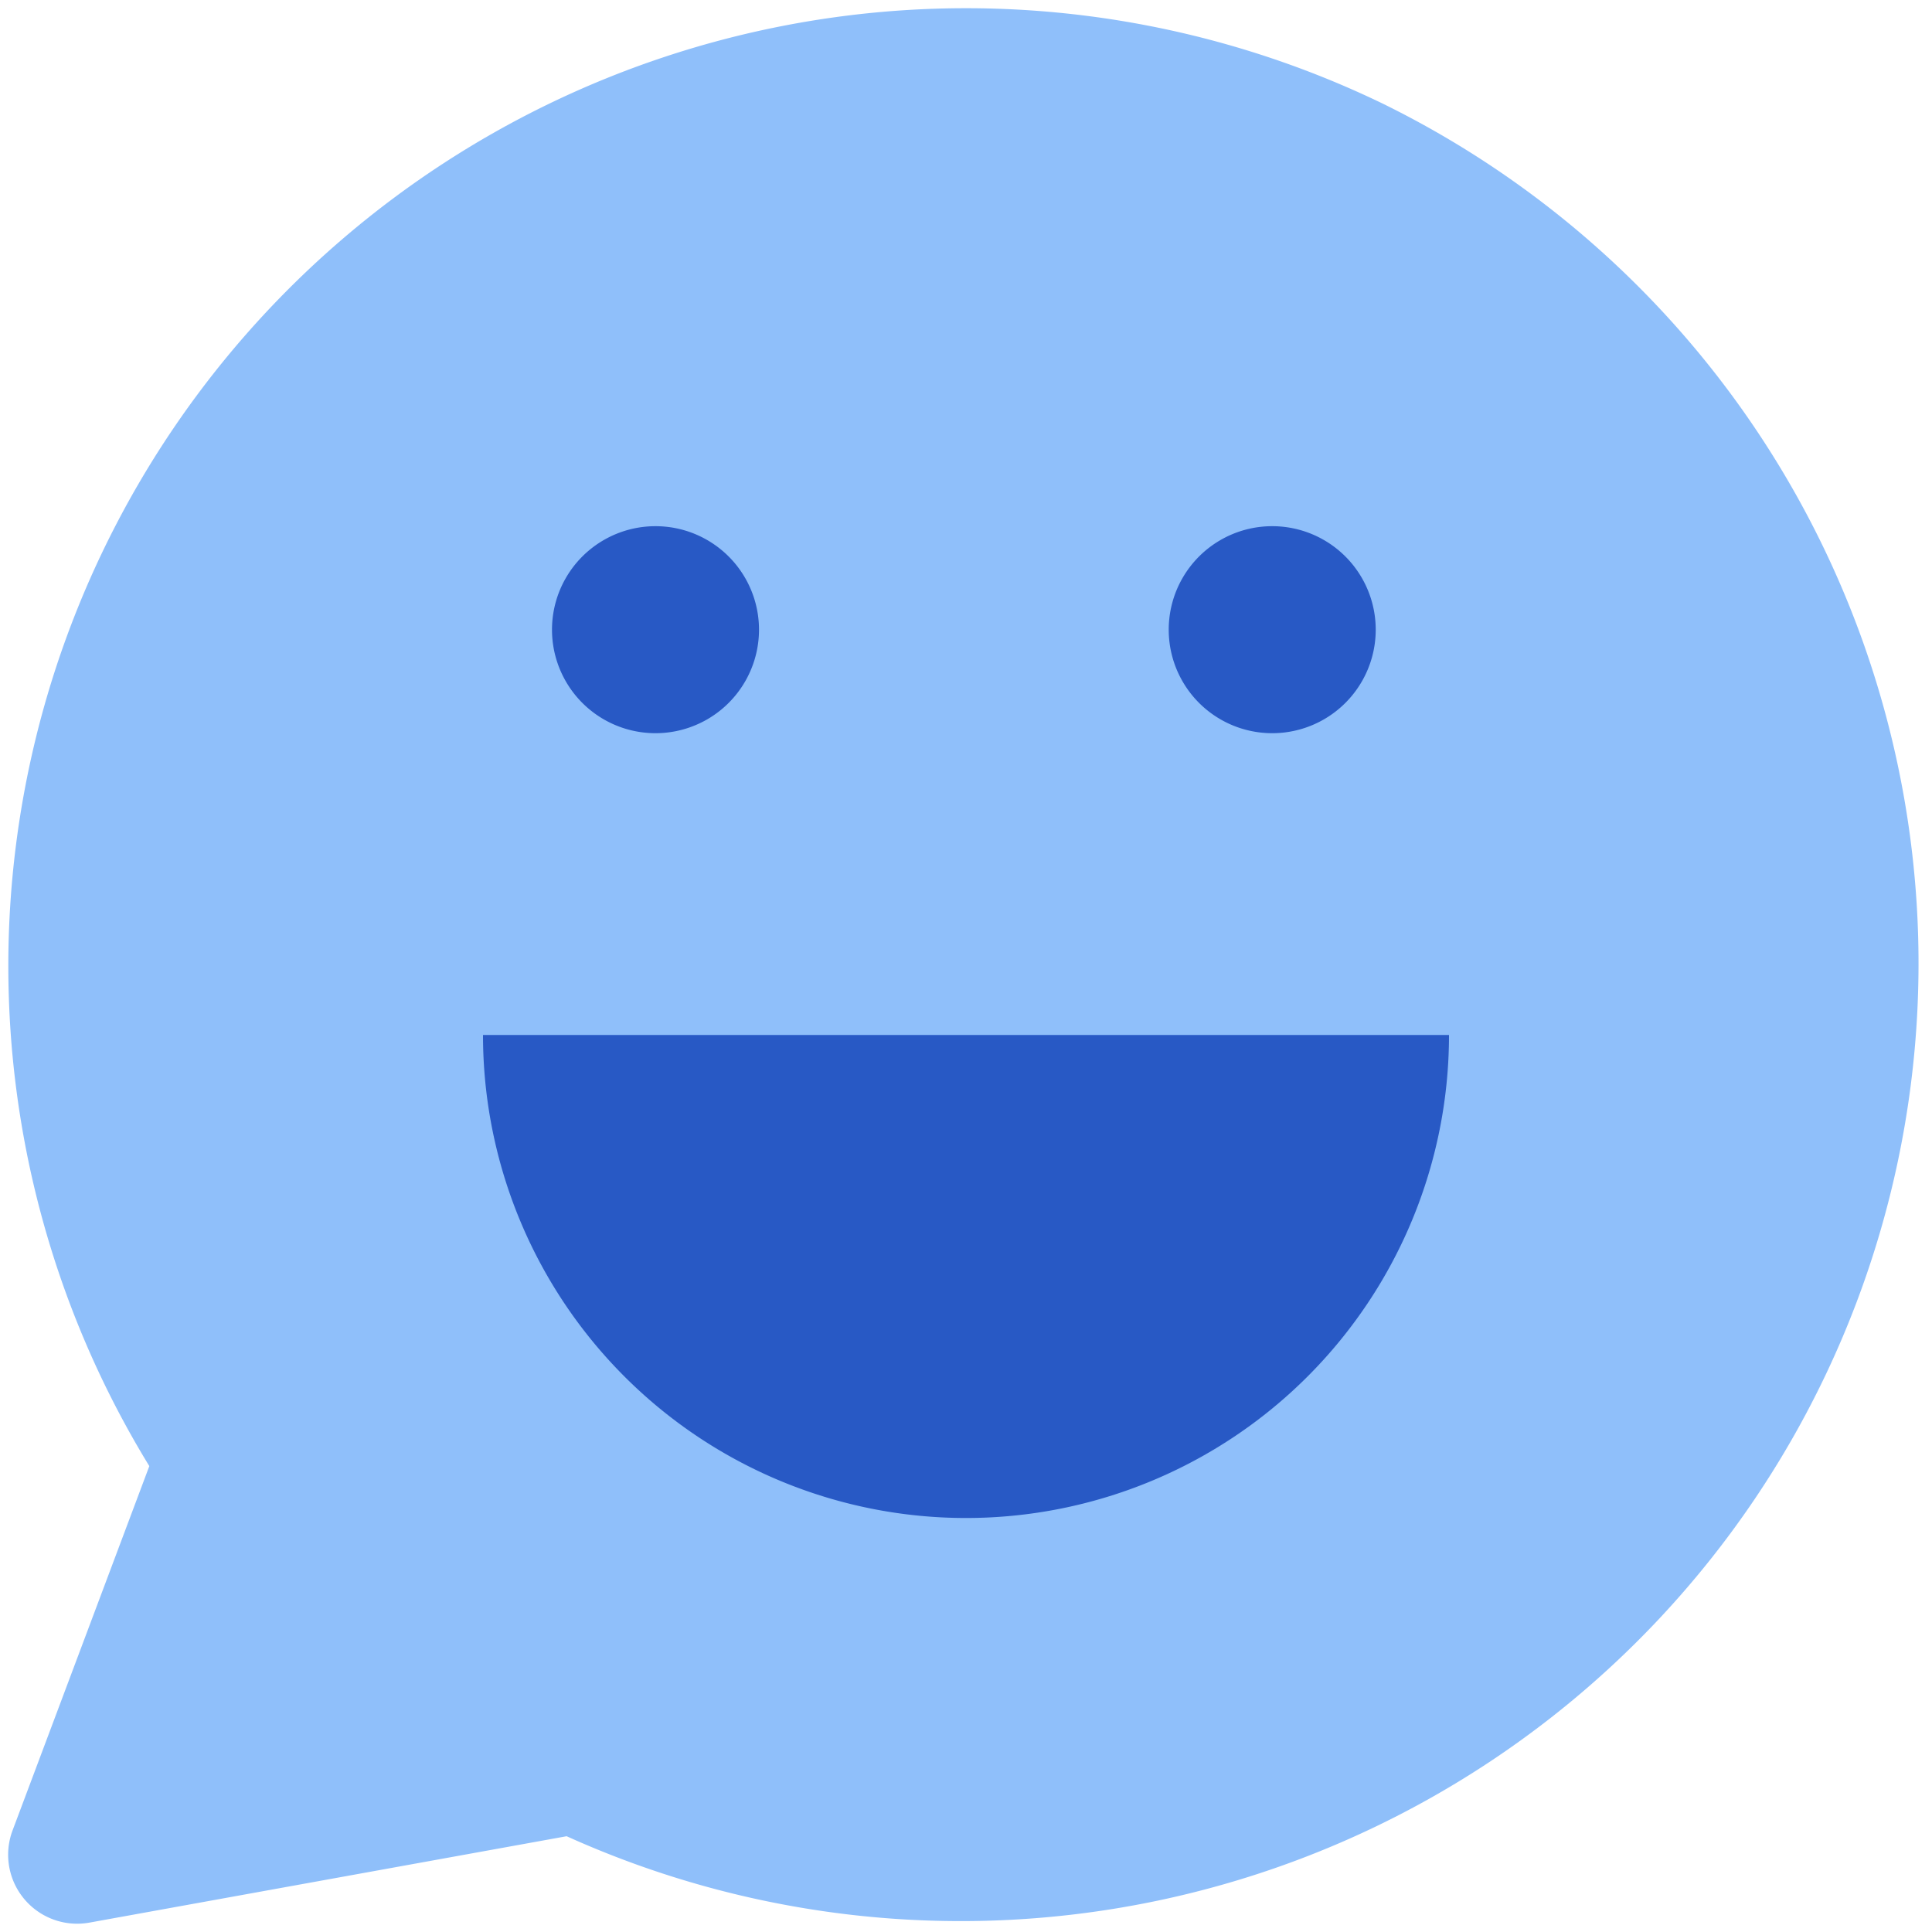
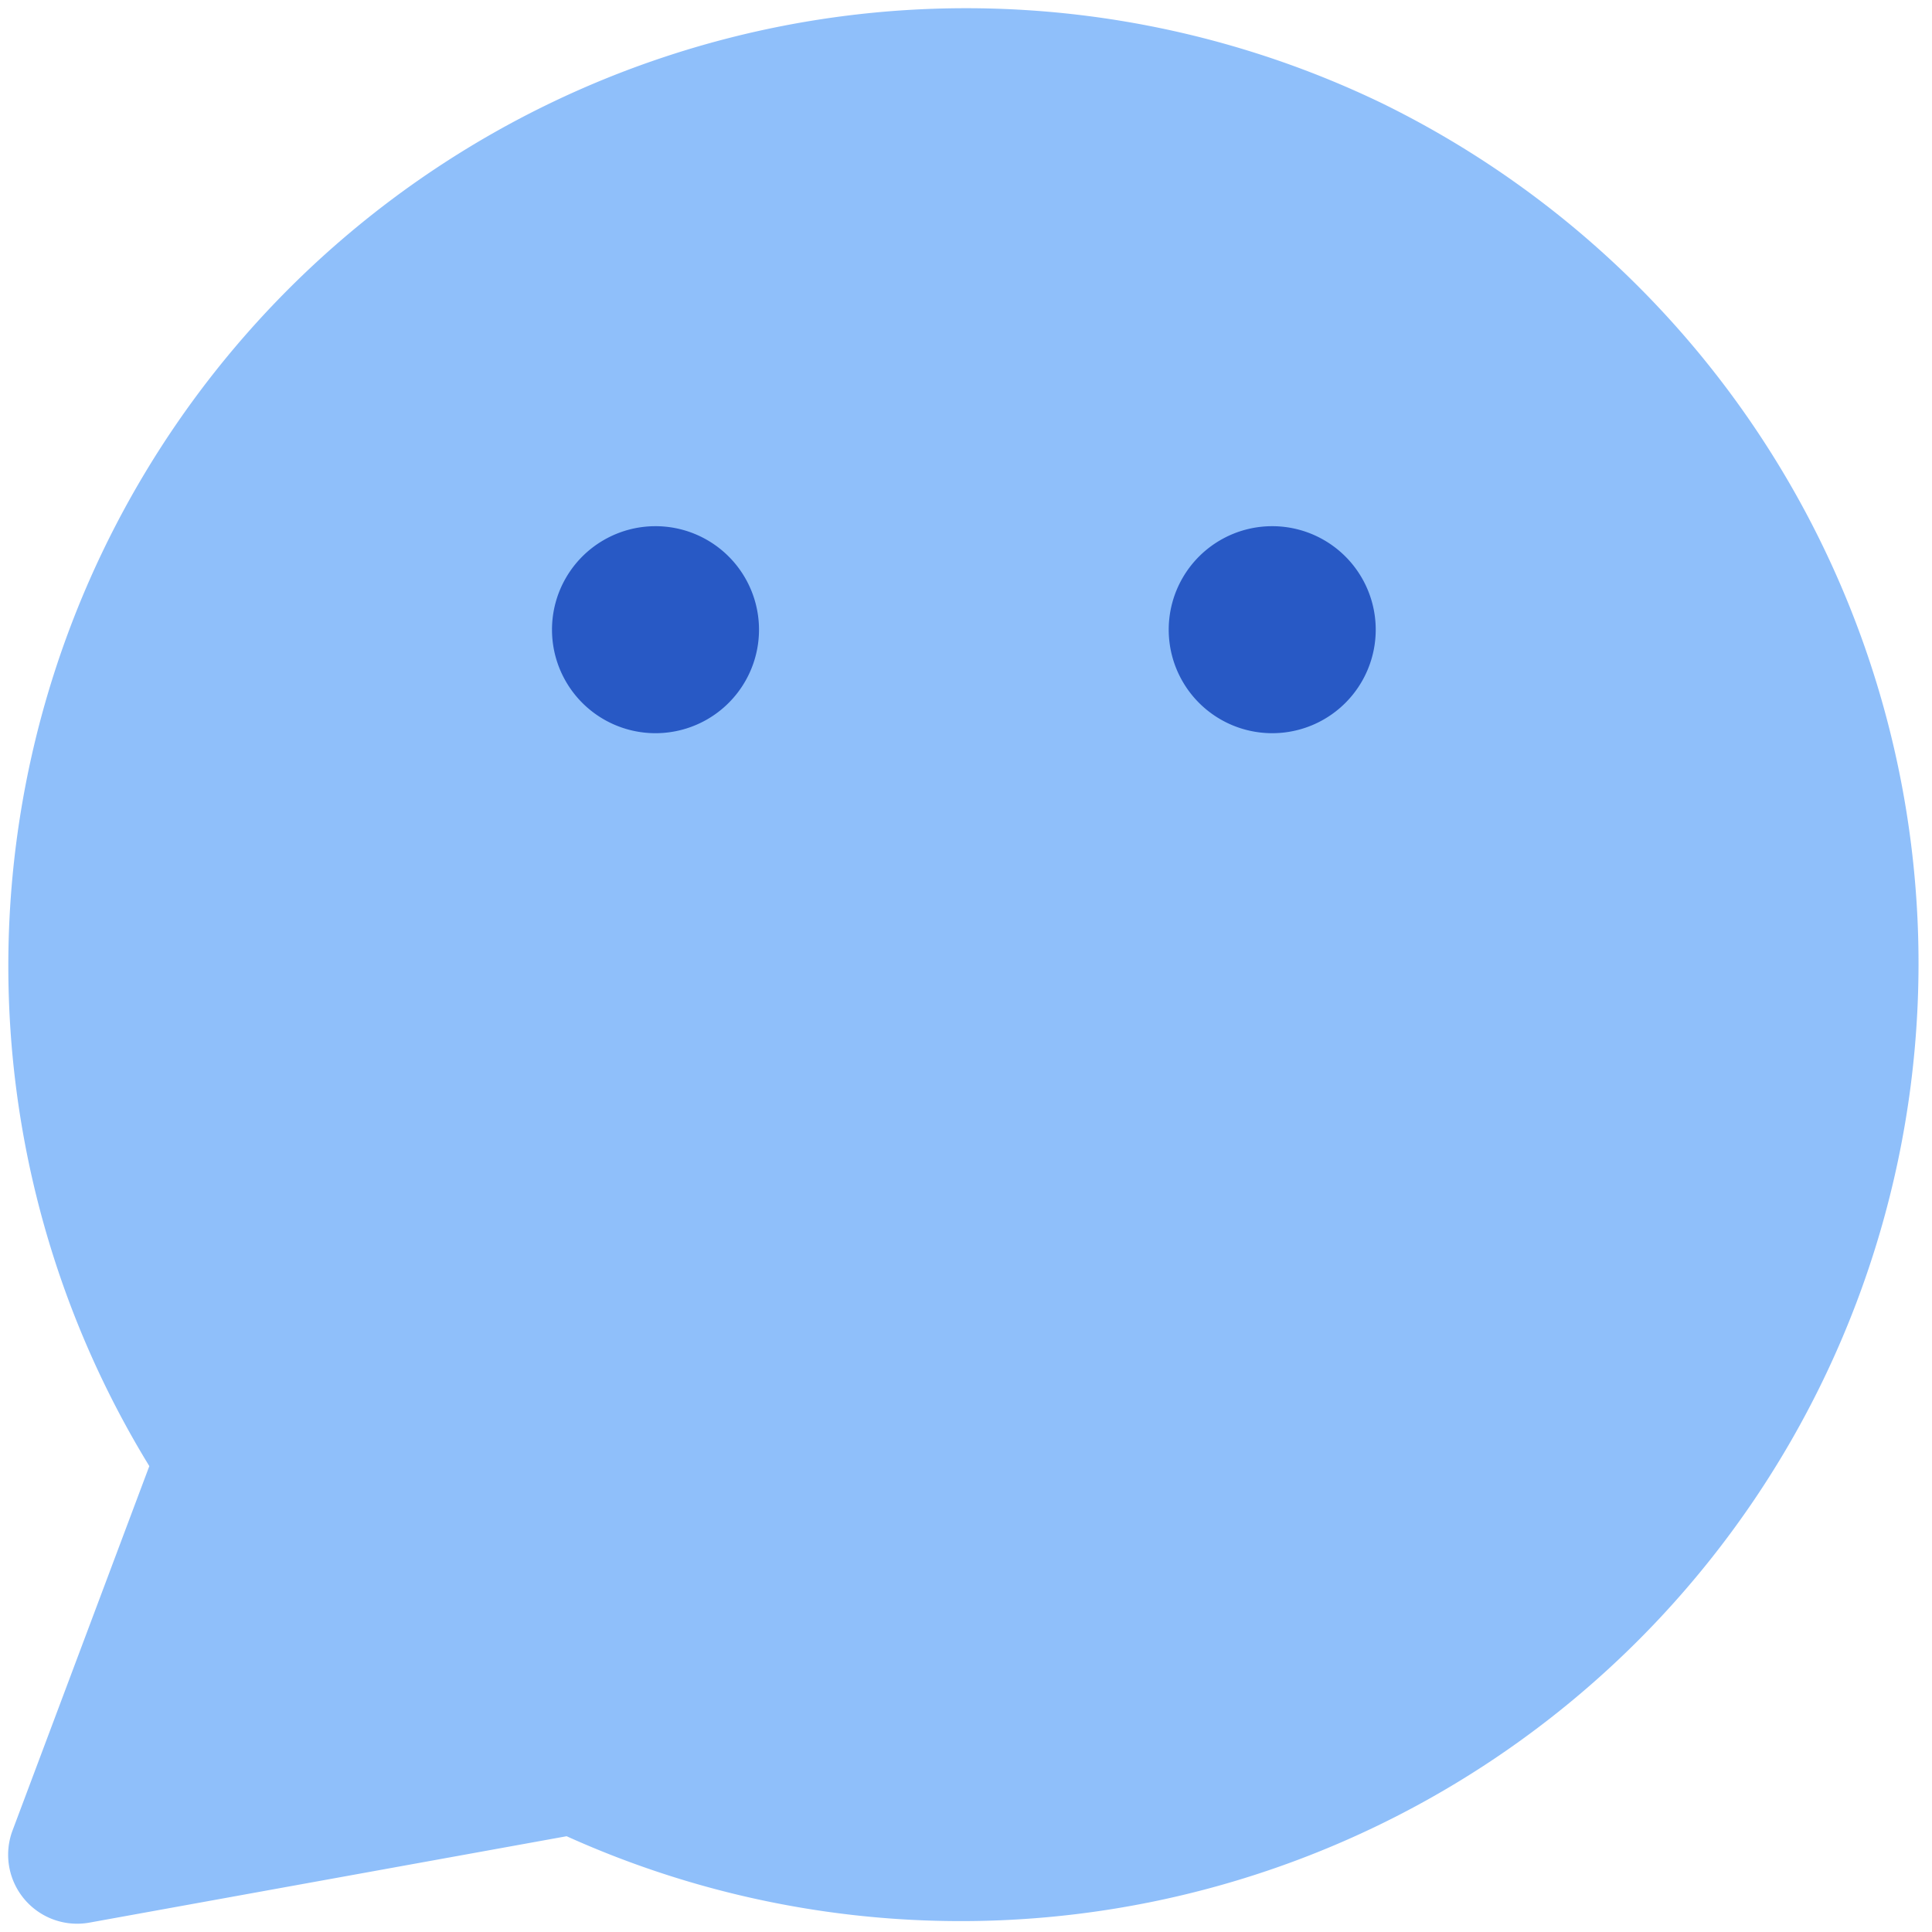
<svg xmlns="http://www.w3.org/2000/svg" fill="none" viewBox="0 0 14 14" id="Chat-Bubble-Oval-Smiley-2--Streamline-Core">
  <desc>Chat Bubble Oval Smiley 2 Streamline Icon: https://streamlinehq.com</desc>
  <g id="chat-bubble-oval-smiley-2--messages-message-bubble-chat-oval-smiley-smile">
    <path id="Union" fill="#8fbffa" fill-rule="evenodd" d="M10.014 0.748a6.94 6.94 0 0 0 -8.932 9.876l-0.991 2.64a0.5 0.5 0 0 0 0.557 0.668l3.458 -0.626A6.94 6.94 0 0 0 10.014 0.748Z" clip-rule="evenodd" stroke-width="1" />
    <path id="Ellipse 1067" fill="#2859c5" d="M4 4.563a0.75 0.75 0 1 0 1.5 0 0.75 0.75 0 1 0 -1.5 0" stroke-width="1" />
    <path id="Ellipse 1068" fill="#2859c5" d="M8.469 4.563a0.75 0.75 0 1 0 1.5 0 0.75 0.75 0 1 0 -1.5 0" stroke-width="1" />
-     <path id="Ellipse 650" fill="#2859c5" d="M7 11a3.5 3.5 0 0 0 3.5 -3.5h-7A3.5 3.5 0 0 0 7 11Z" stroke-width="1" />
  </g>
</svg>